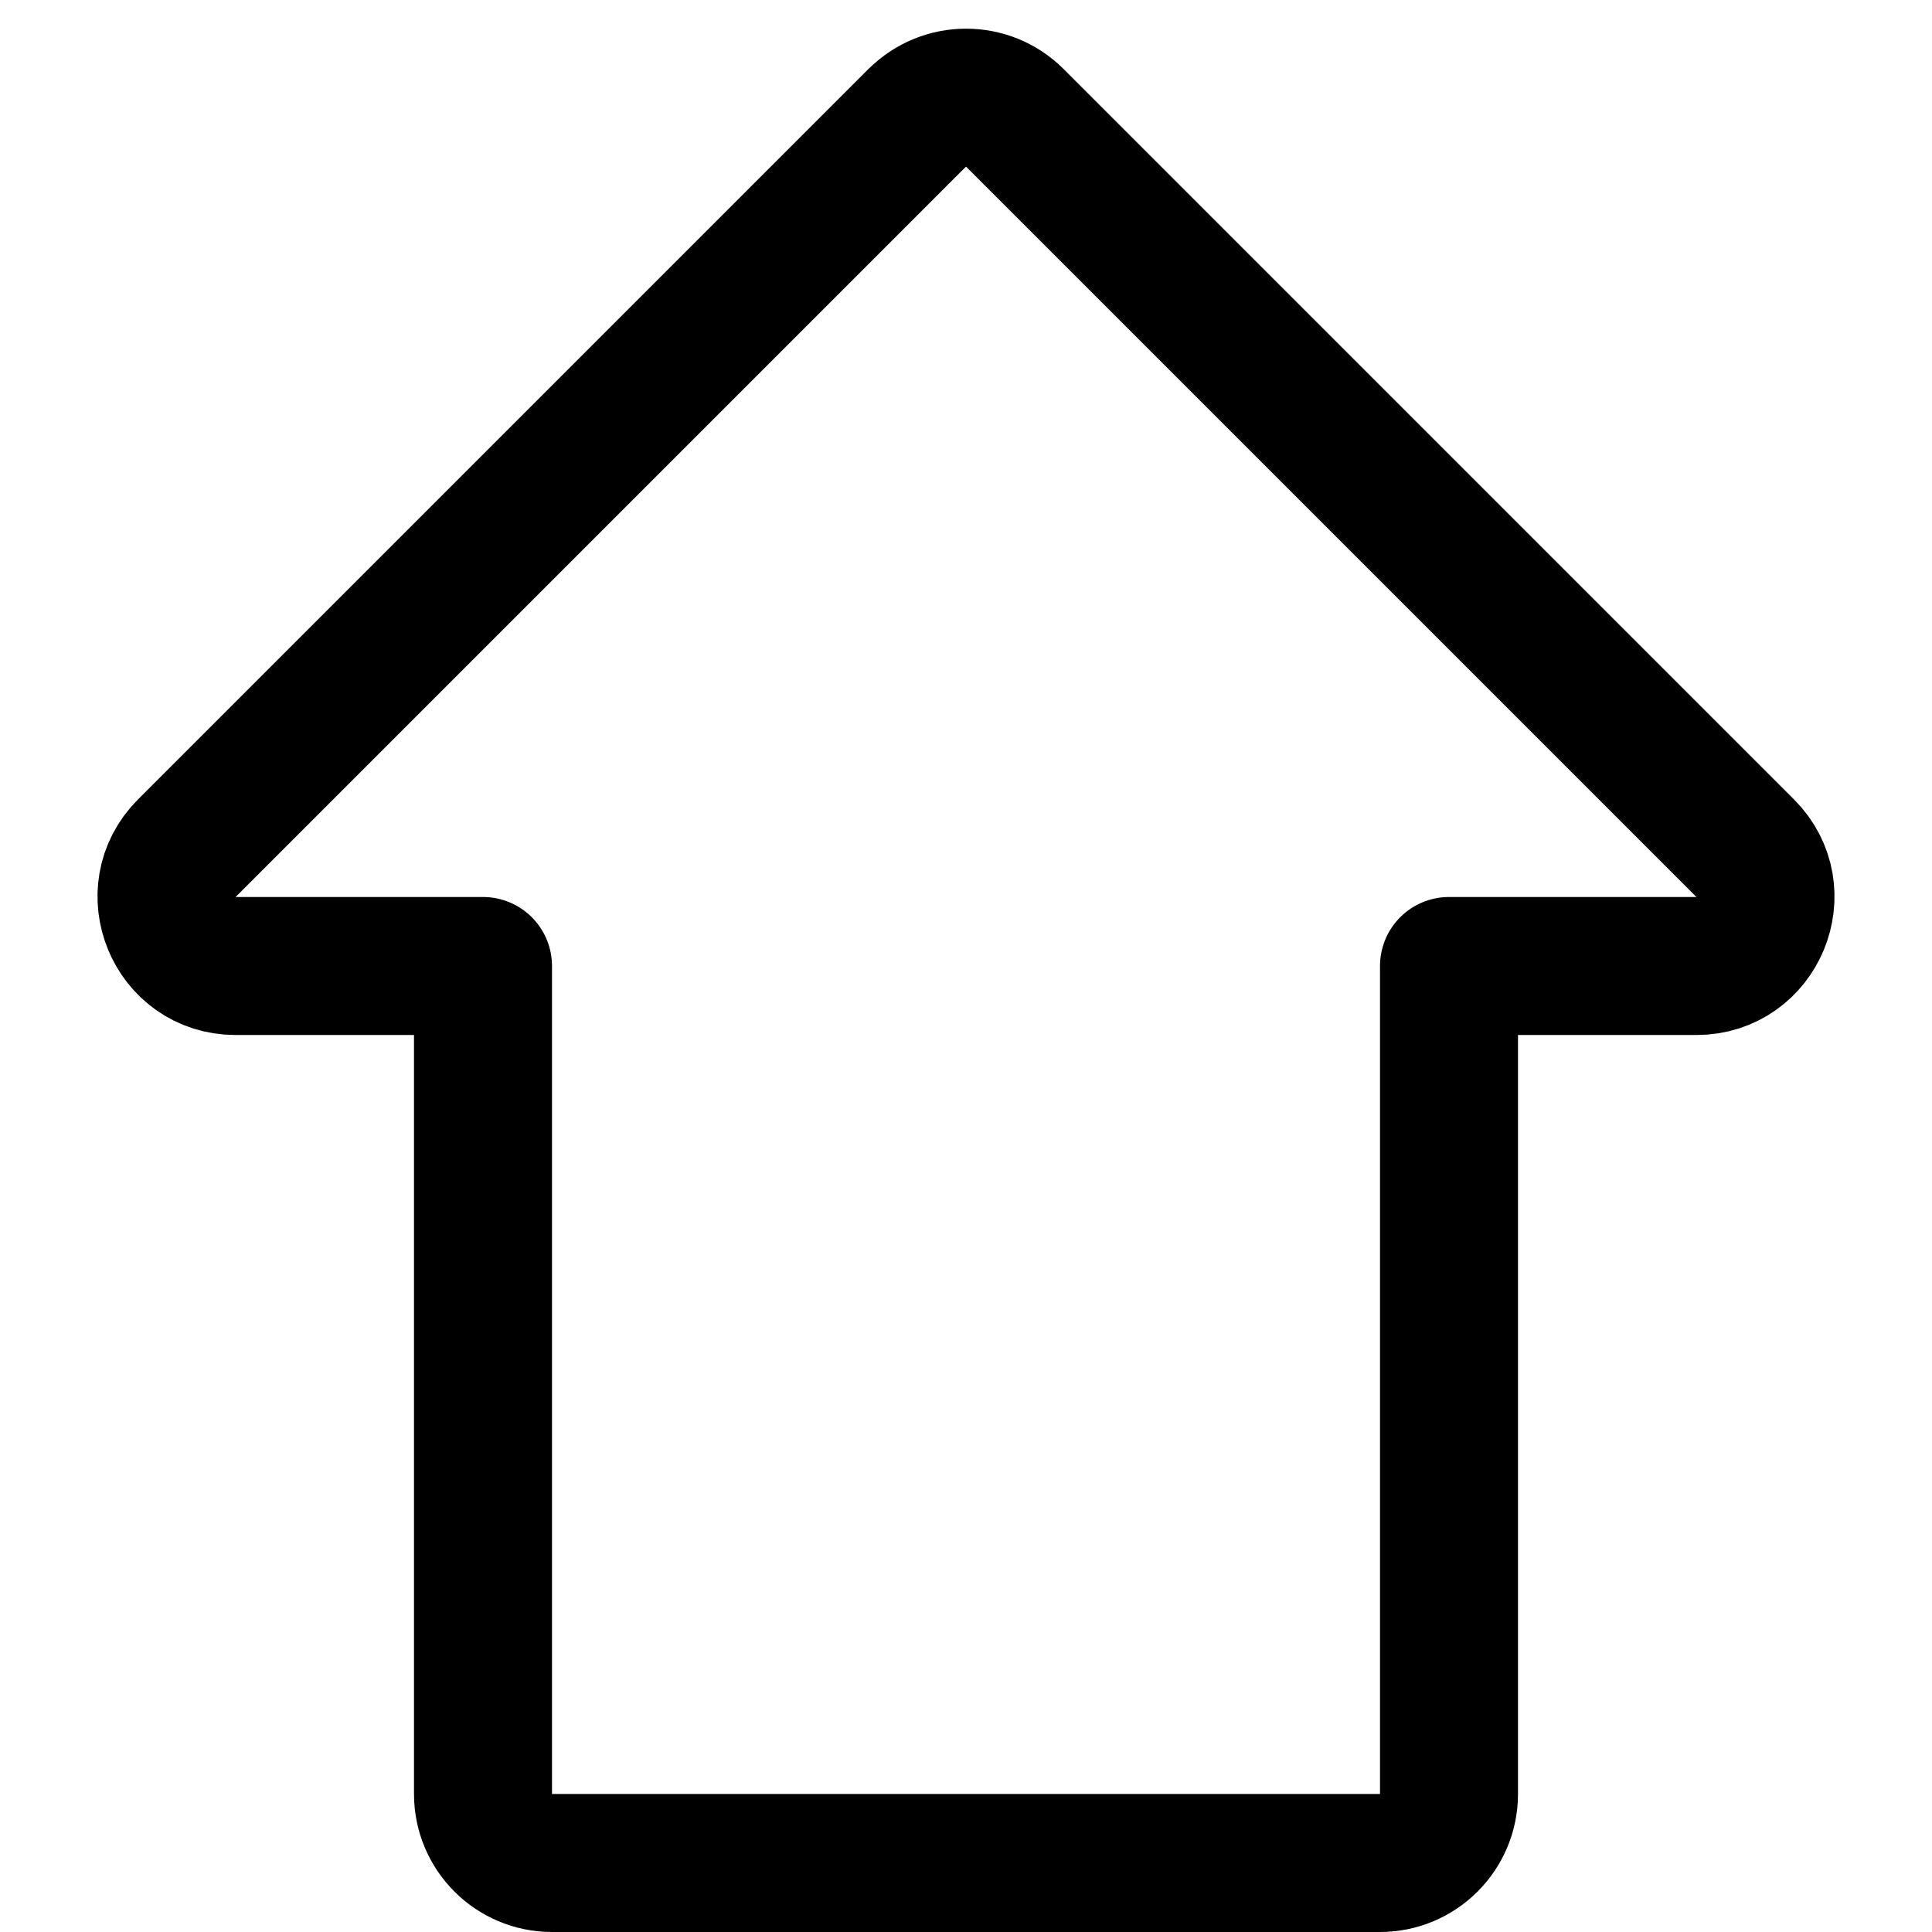
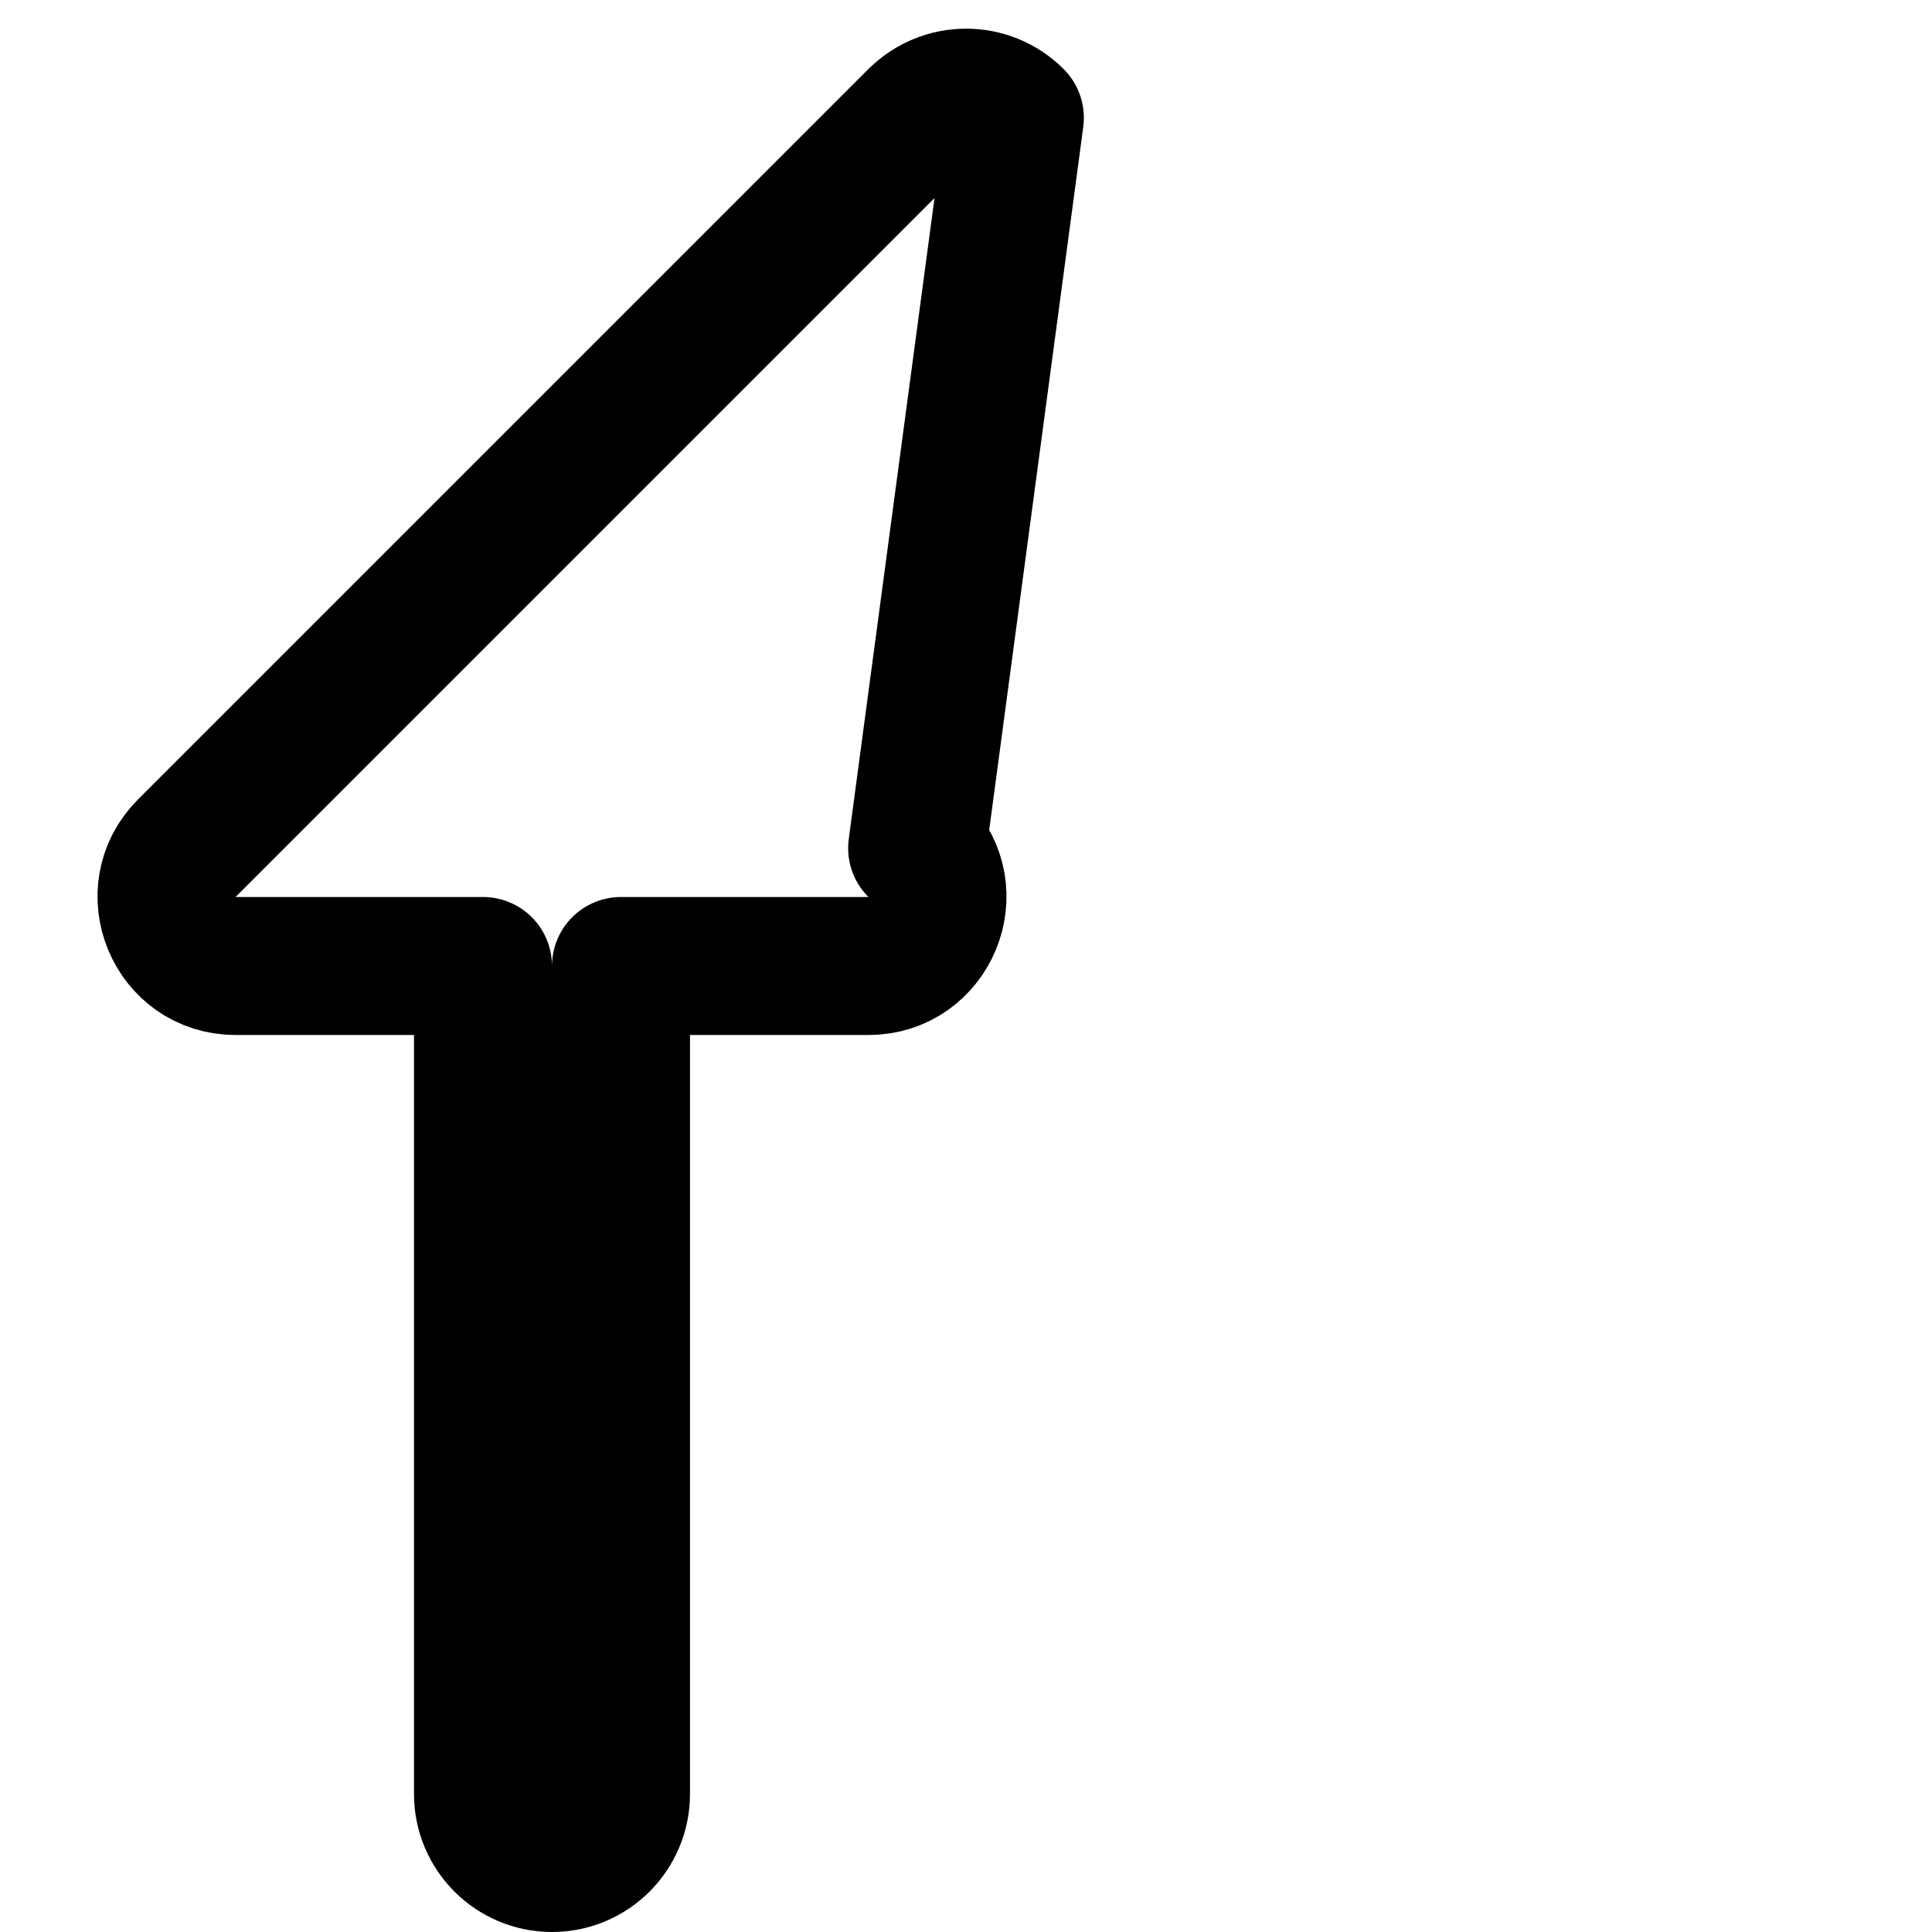
<svg xmlns="http://www.w3.org/2000/svg" fill="none" viewBox="0 0 14 14" id="Shift--Streamline-Core">
  <desc>Shift Streamline Icon: https://streamlinehq.com</desc>
  <g id="shift--key-shift-up-arrow-keyboard">
-     <path id="Vector 2460" stroke="#000000" stroke-linecap="round" stroke-linejoin="round" d="M6.646 0.854 1.354 6.146C1.039 6.461 1.262 7 1.707 7H3.5v6c0 0.276 0.224 0.5 0.5 0.5h6c0.276 0 0.5 -0.224 0.5 -0.5V7h1.793c0.445 0 0.668 -0.539 0.353 -0.854L7.354 0.854c-0.195 -0.195 -0.512 -0.195 -0.707 0Z" stroke-width="1" />
+     <path id="Vector 2460" stroke="#000000" stroke-linecap="round" stroke-linejoin="round" d="M6.646 0.854 1.354 6.146C1.039 6.461 1.262 7 1.707 7H3.5v6c0 0.276 0.224 0.5 0.5 0.5c0.276 0 0.5 -0.224 0.5 -0.5V7h1.793c0.445 0 0.668 -0.539 0.353 -0.854L7.354 0.854c-0.195 -0.195 -0.512 -0.195 -0.707 0Z" stroke-width="1" />
  </g>
</svg>